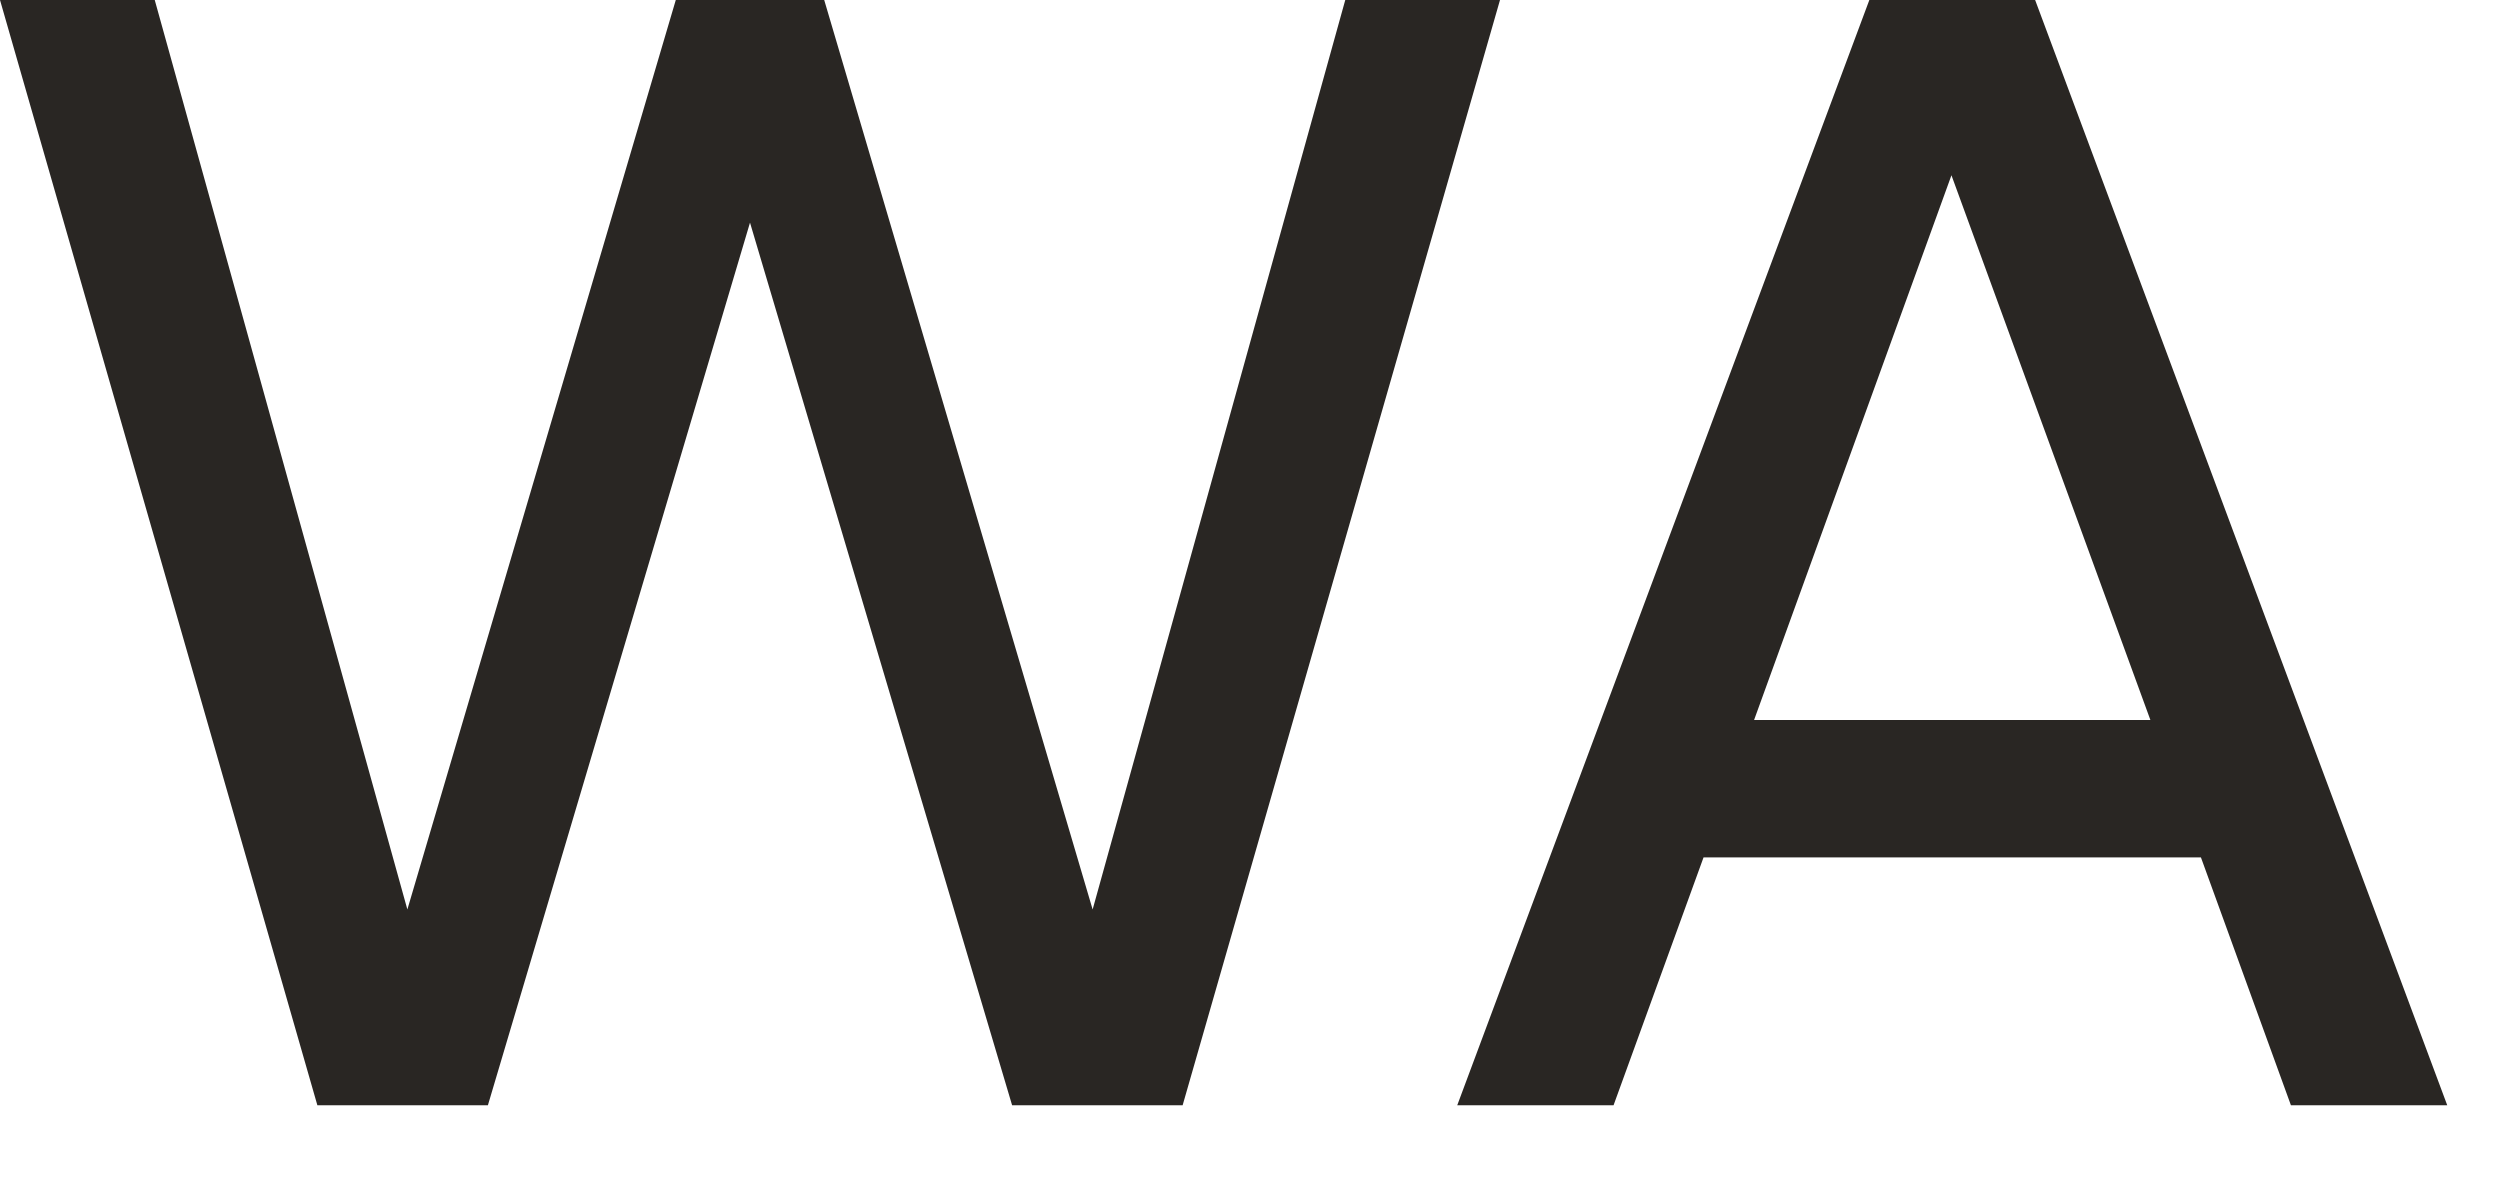
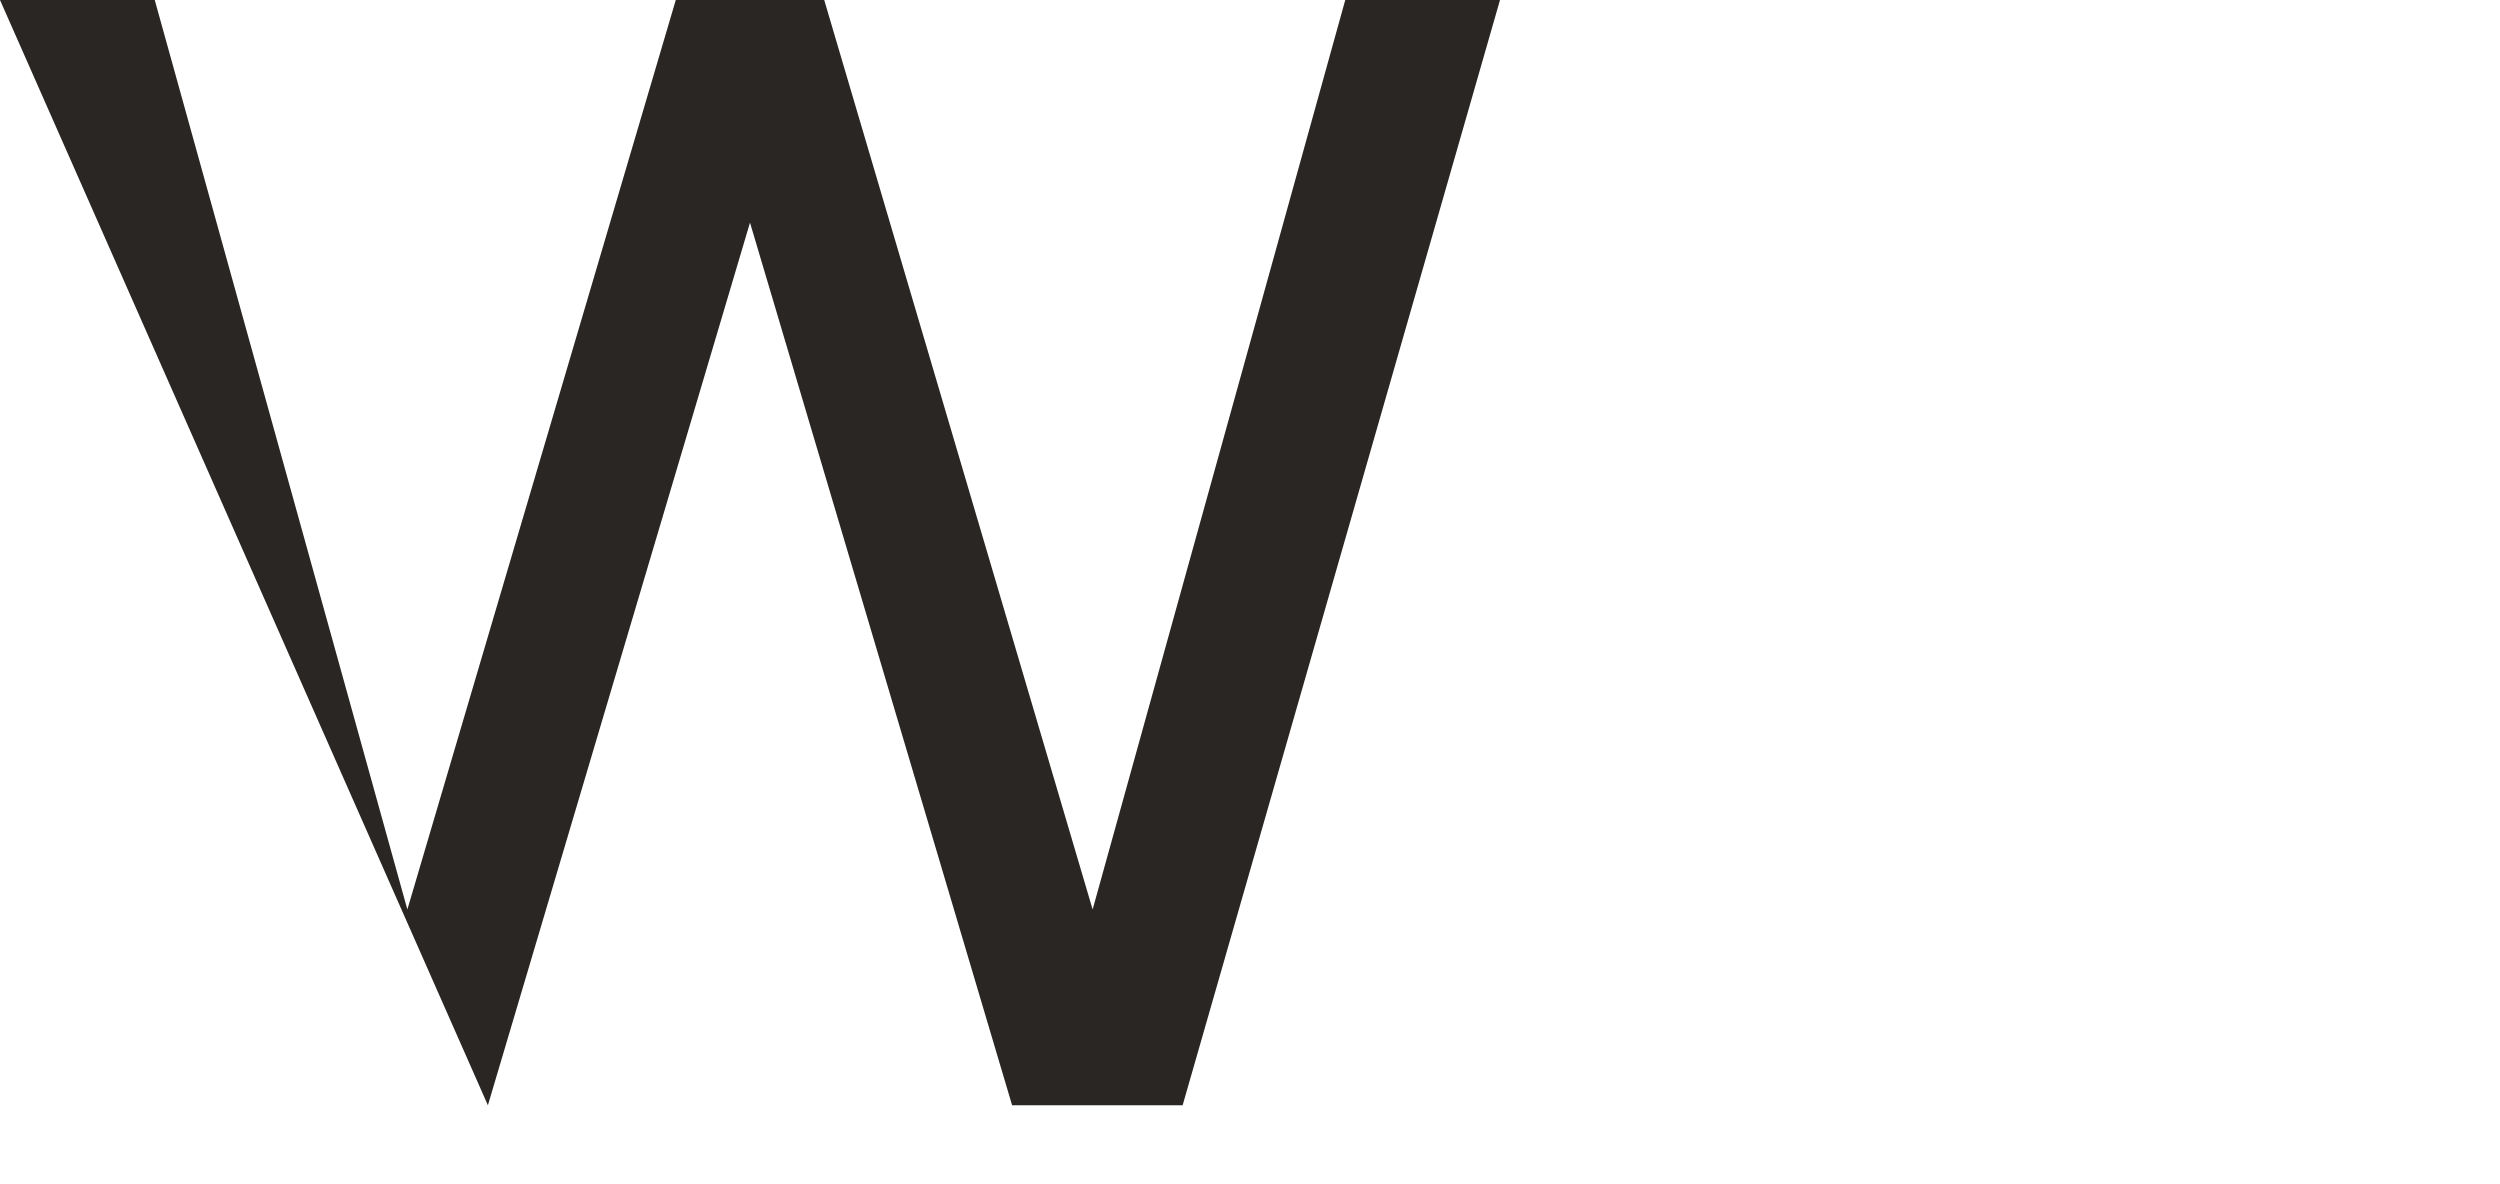
<svg xmlns="http://www.w3.org/2000/svg" width="19" height="9" viewBox="0 0 19 9" fill="none">
-   <path d="M18.599 8.4H17.411L16.727 6.516H12.947L12.263 8.4H11.075L14.207 0H15.467L18.599 8.4ZM14.831 1.332L13.331 5.472H16.343L14.831 1.332Z" fill="#292623" />
-   <path d="M3.708 8.4H2.412L0 0H1.176L3.096 6.912L5.136 0H6.264L8.304 6.912L10.224 0H11.4L8.988 8.4H7.692L5.7 1.692L3.708 8.4Z" fill="#292623" />
+   <path d="M3.708 8.4L0 0H1.176L3.096 6.912L5.136 0H6.264L8.304 6.912L10.224 0H11.4L8.988 8.4H7.692L5.7 1.692L3.708 8.4Z" fill="#292623" />
</svg>